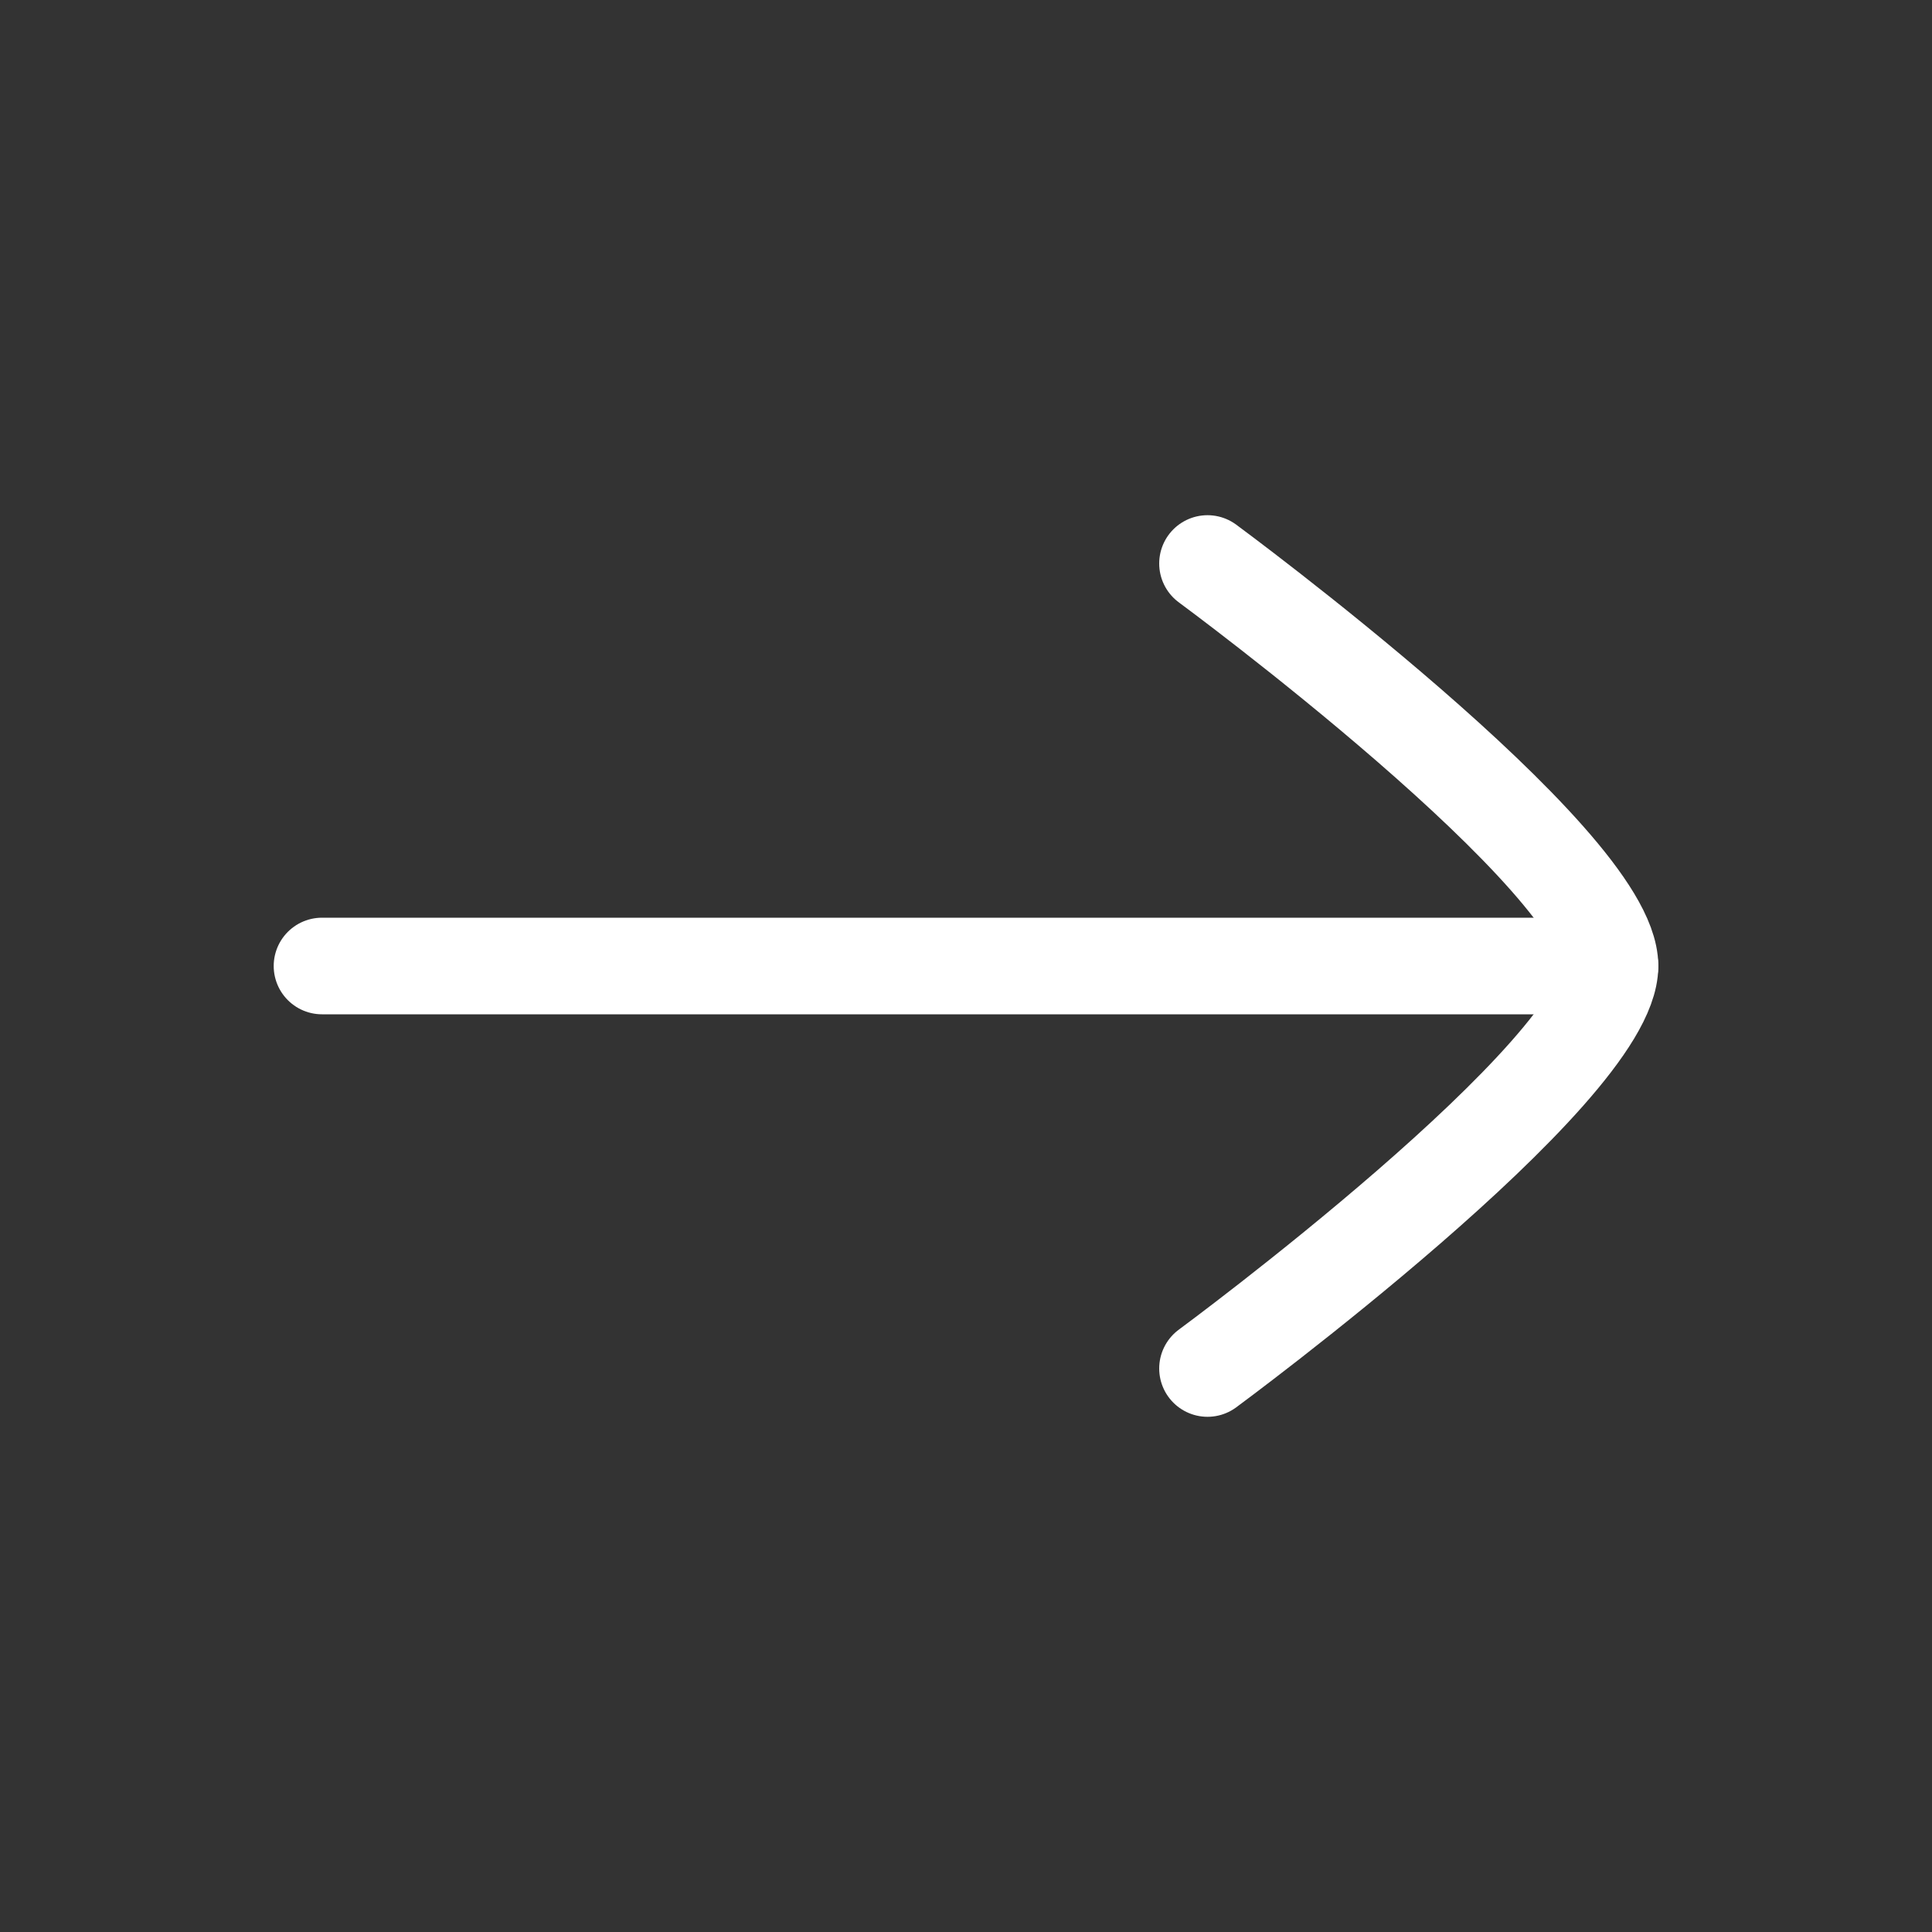
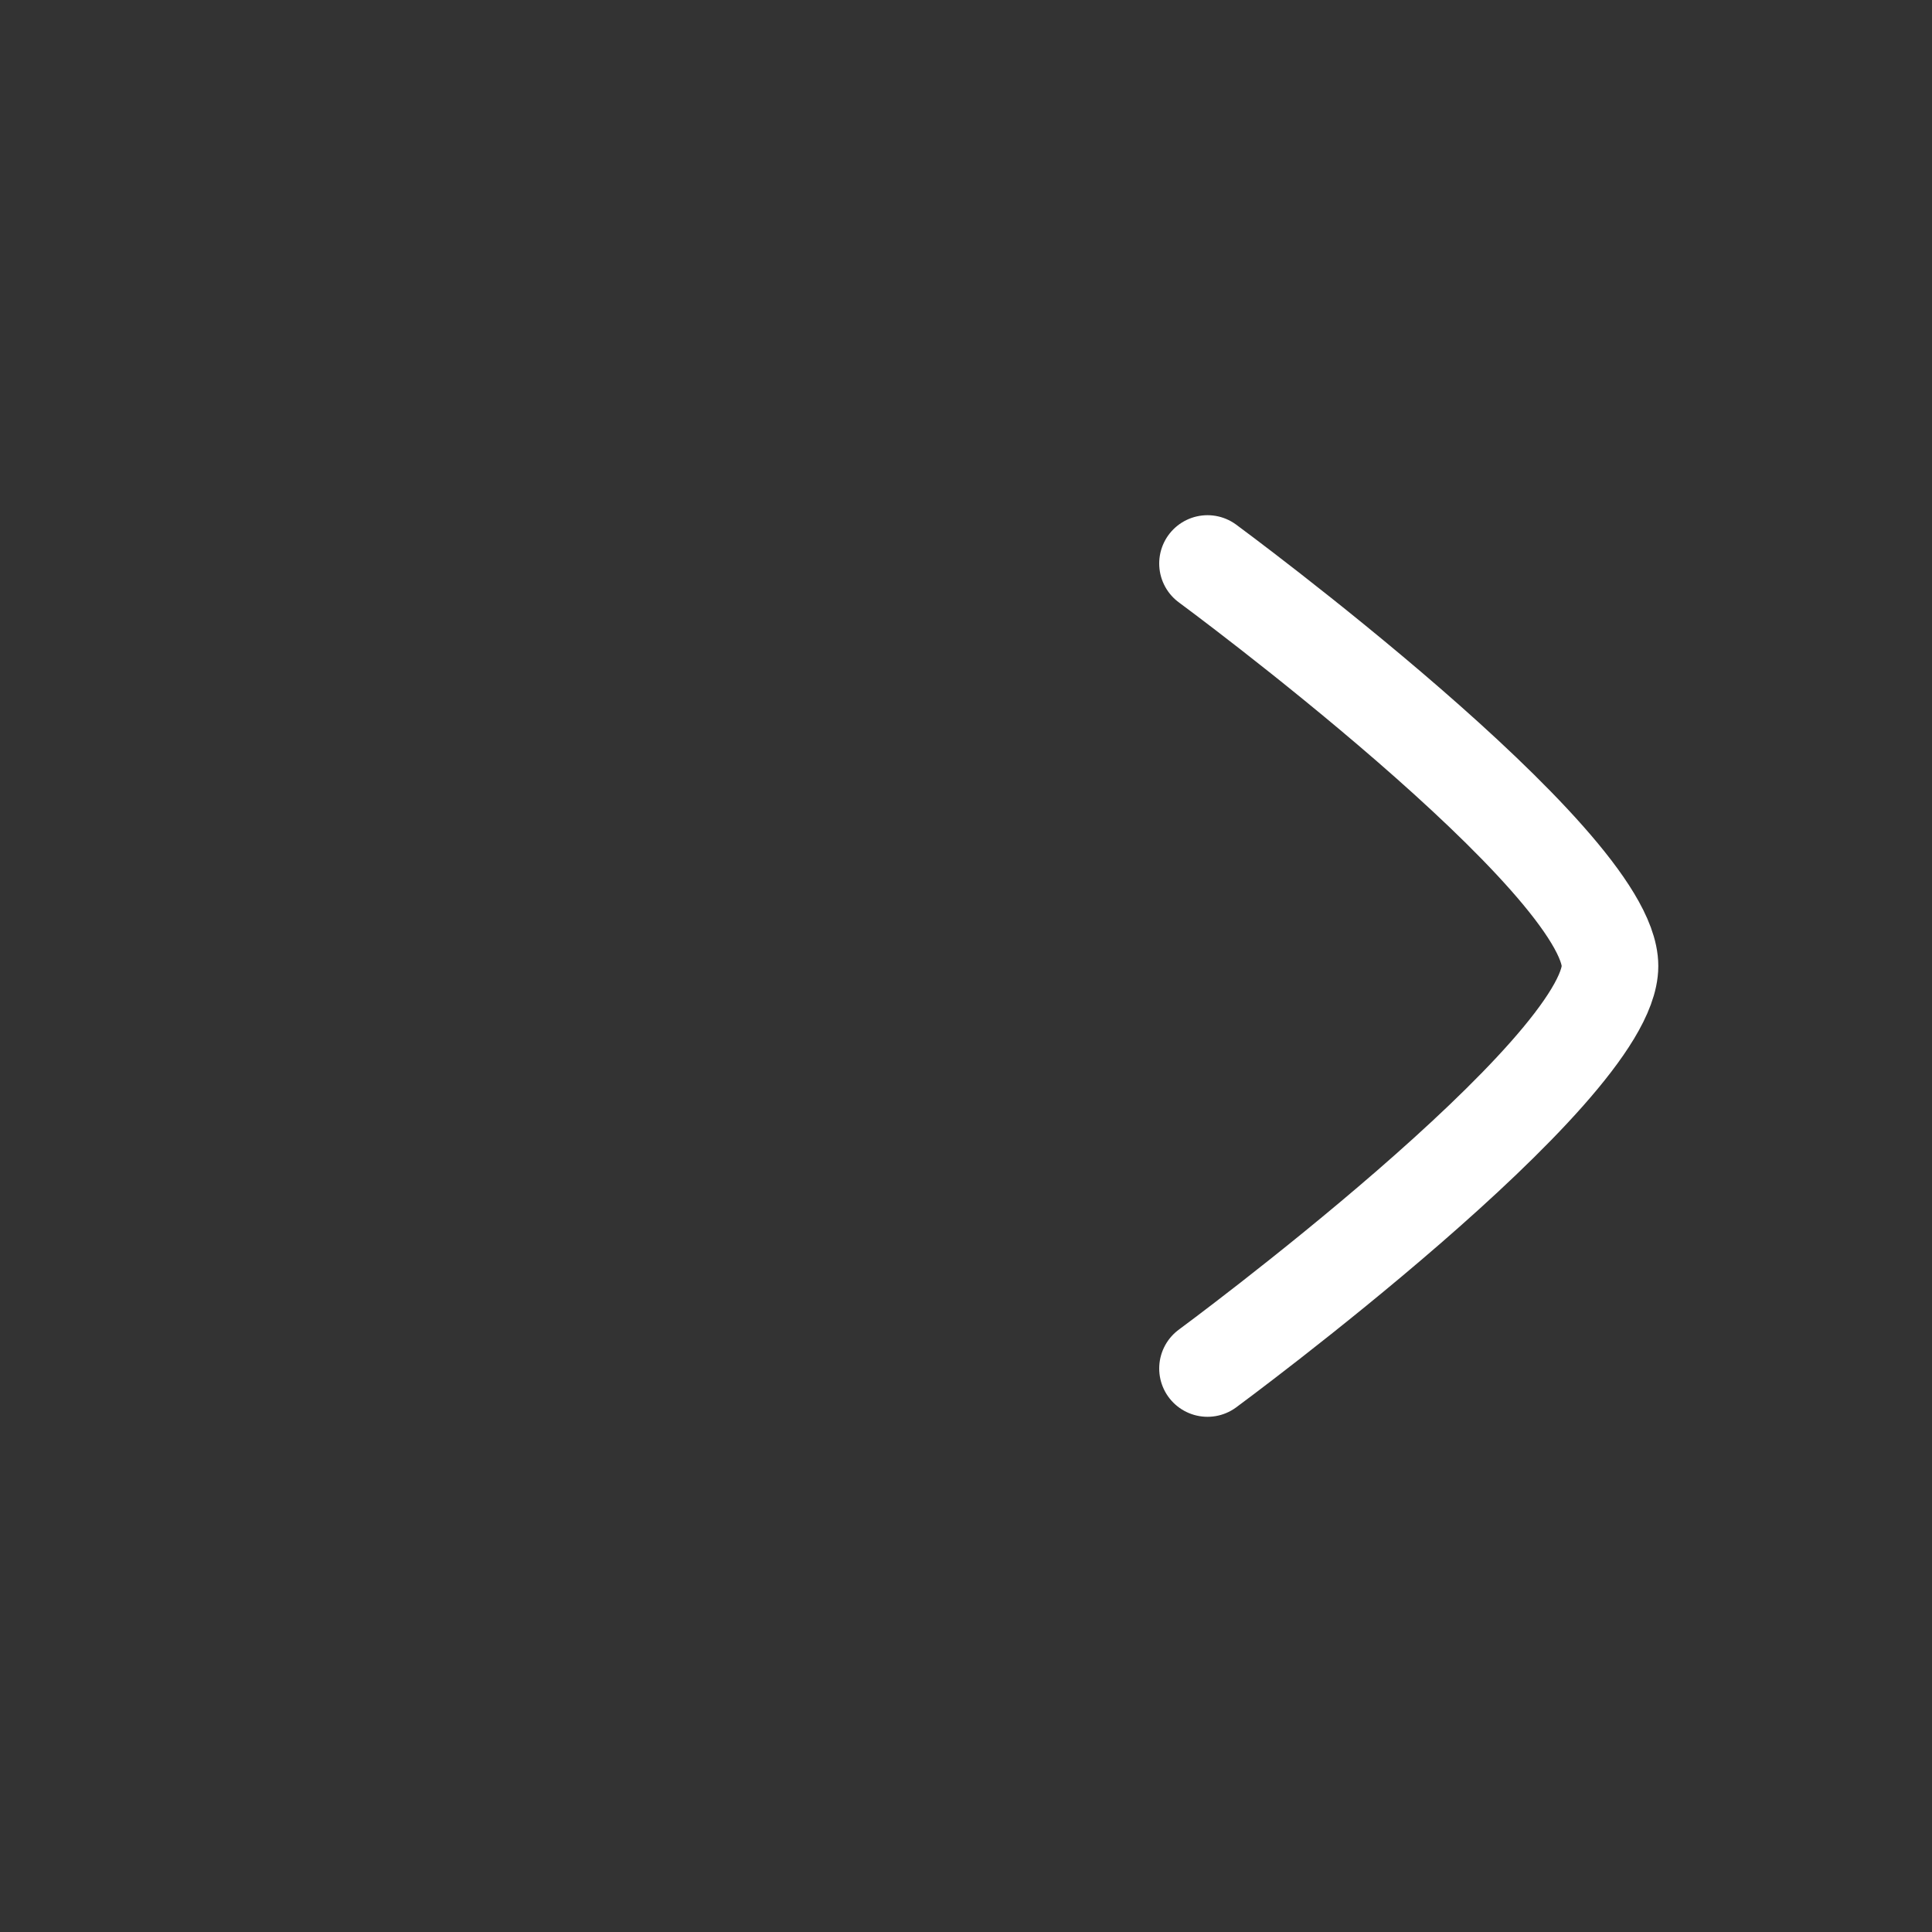
<svg xmlns="http://www.w3.org/2000/svg" width="30" height="30" viewBox="0 0 30 30" fill="none">
  <rect x="0" y="0" width="30" height="30" fill="#333333" stroke="none" />
-   <path d="M25 15H5" stroke="white" stroke-width="1.5" stroke-linecap="round" stroke-linejoin="round" />
  <path d="M18.75 21.25C18.75 21.25 25 16.647 25 15C25 13.353 18.75 8.75 18.75 8.75" stroke="white" stroke-width="1.5" stroke-linecap="round" stroke-linejoin="round" />
</svg>